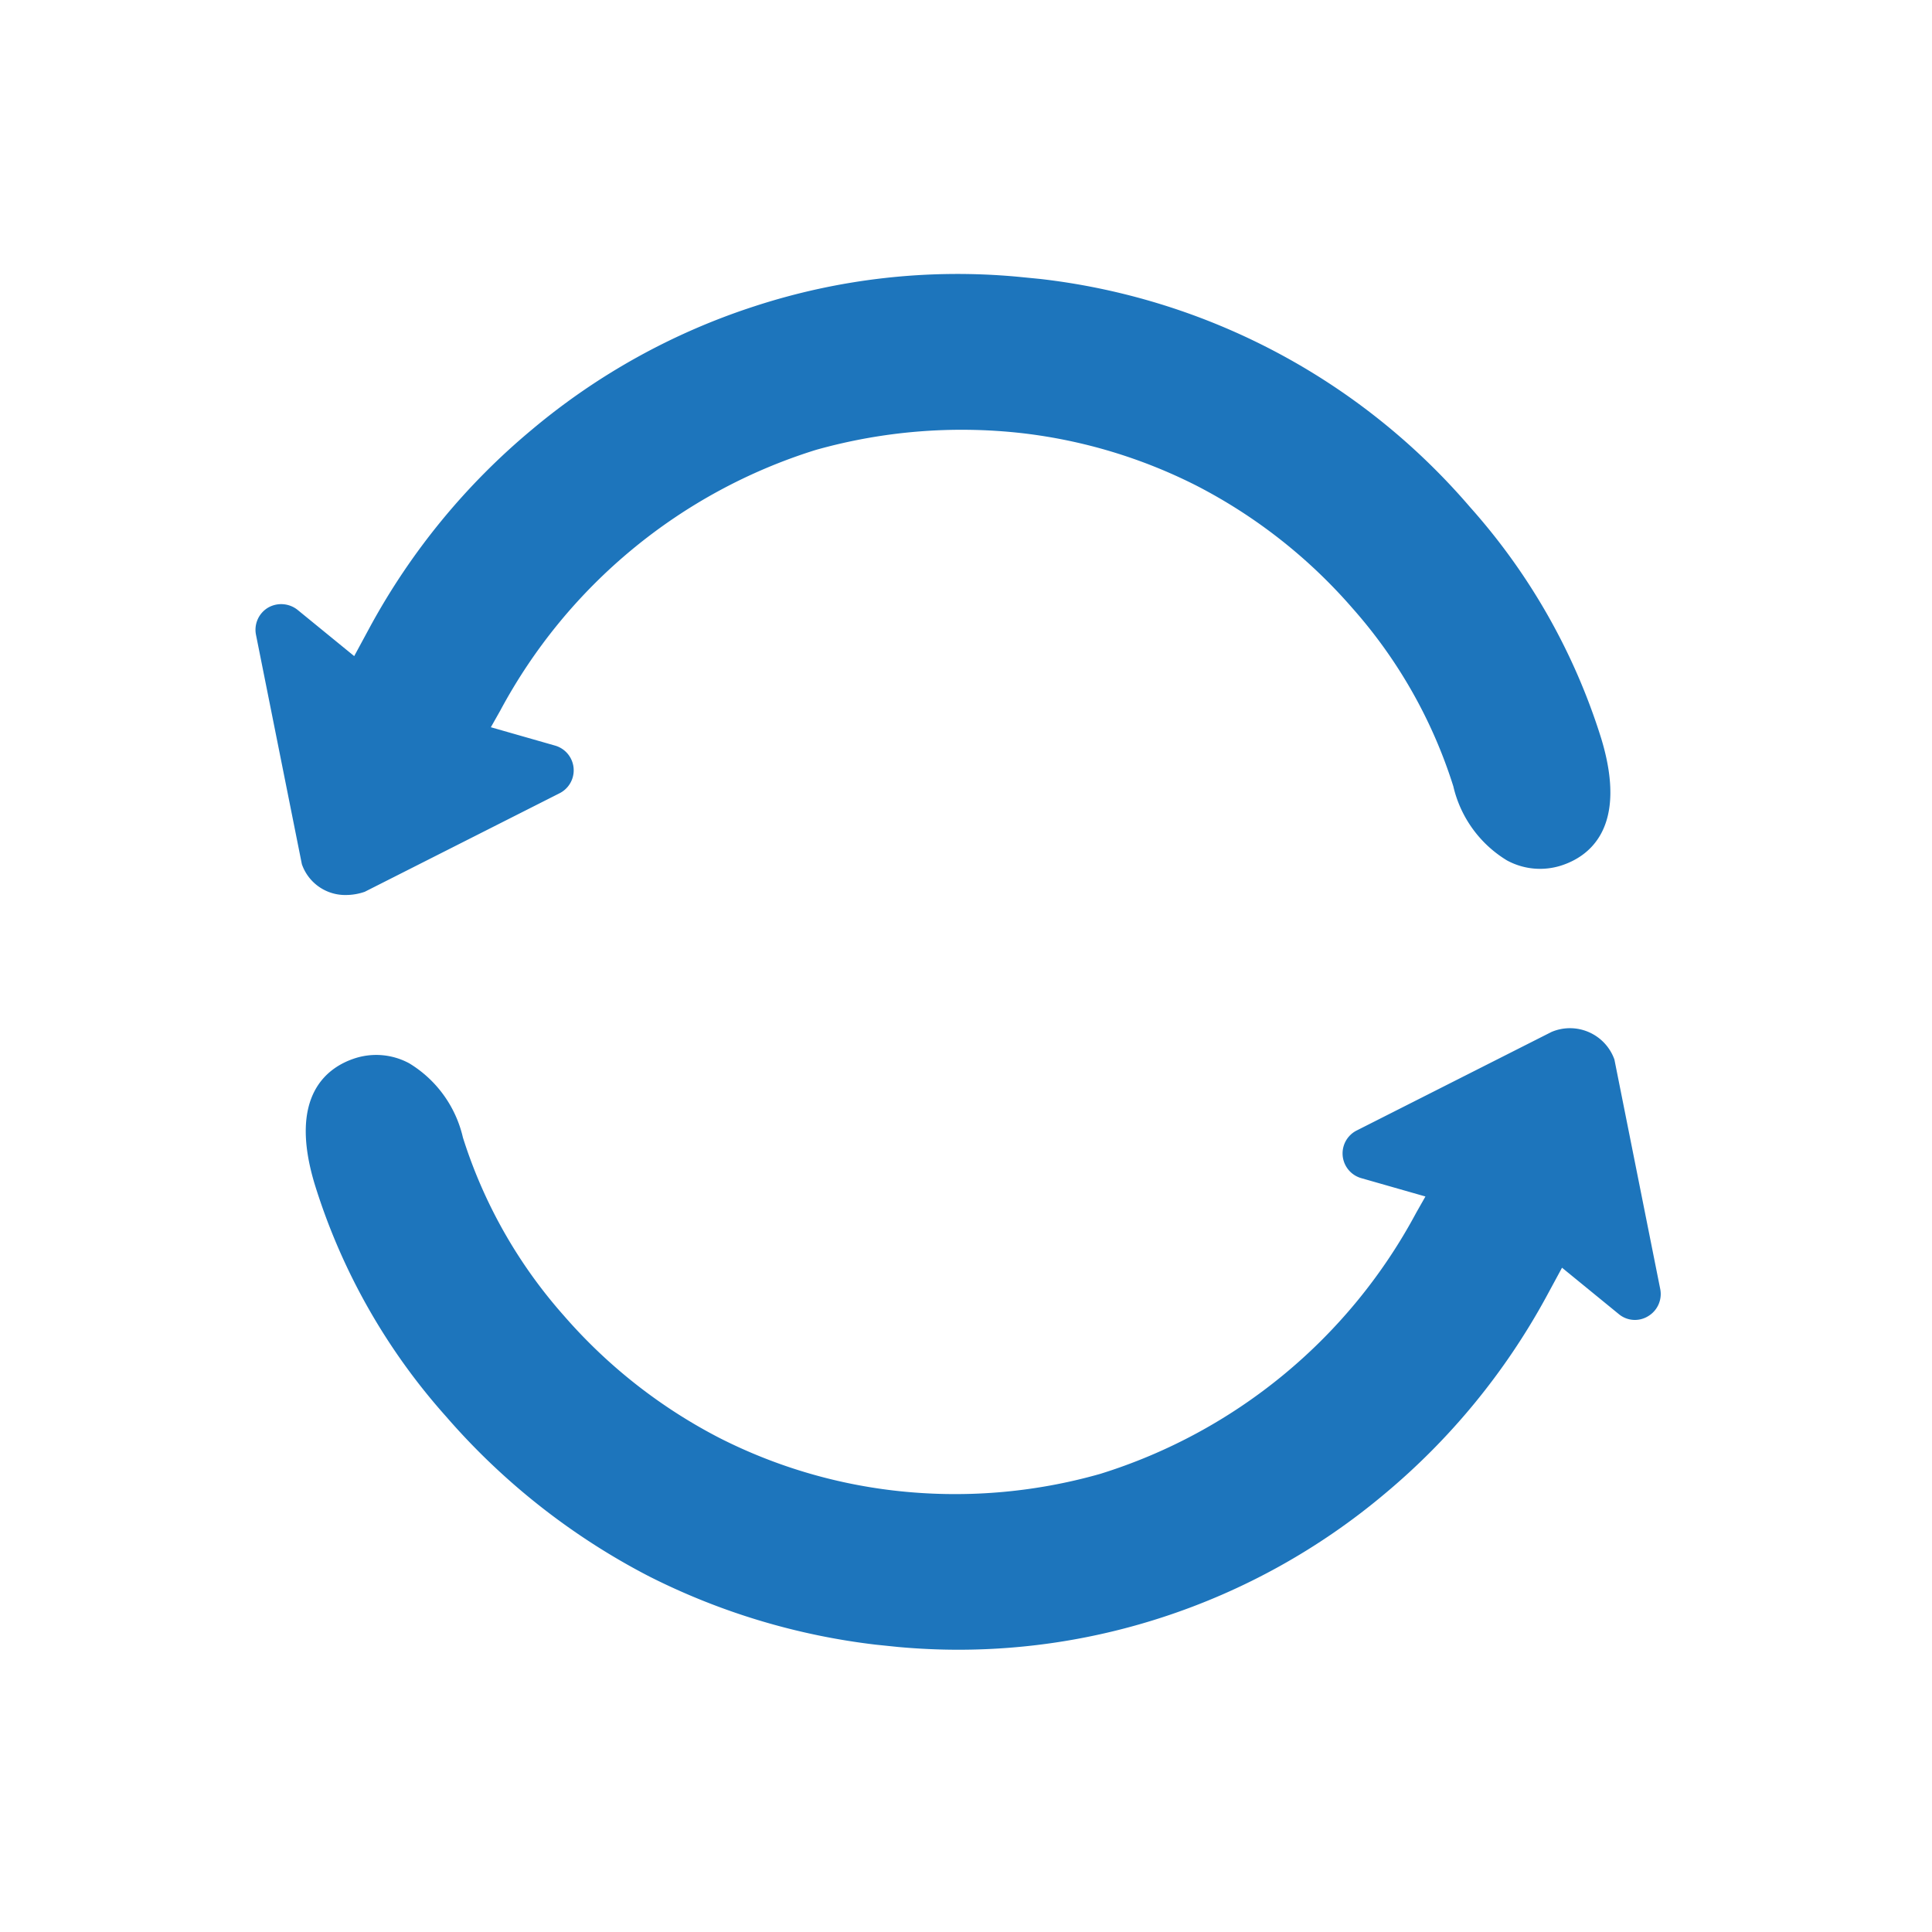
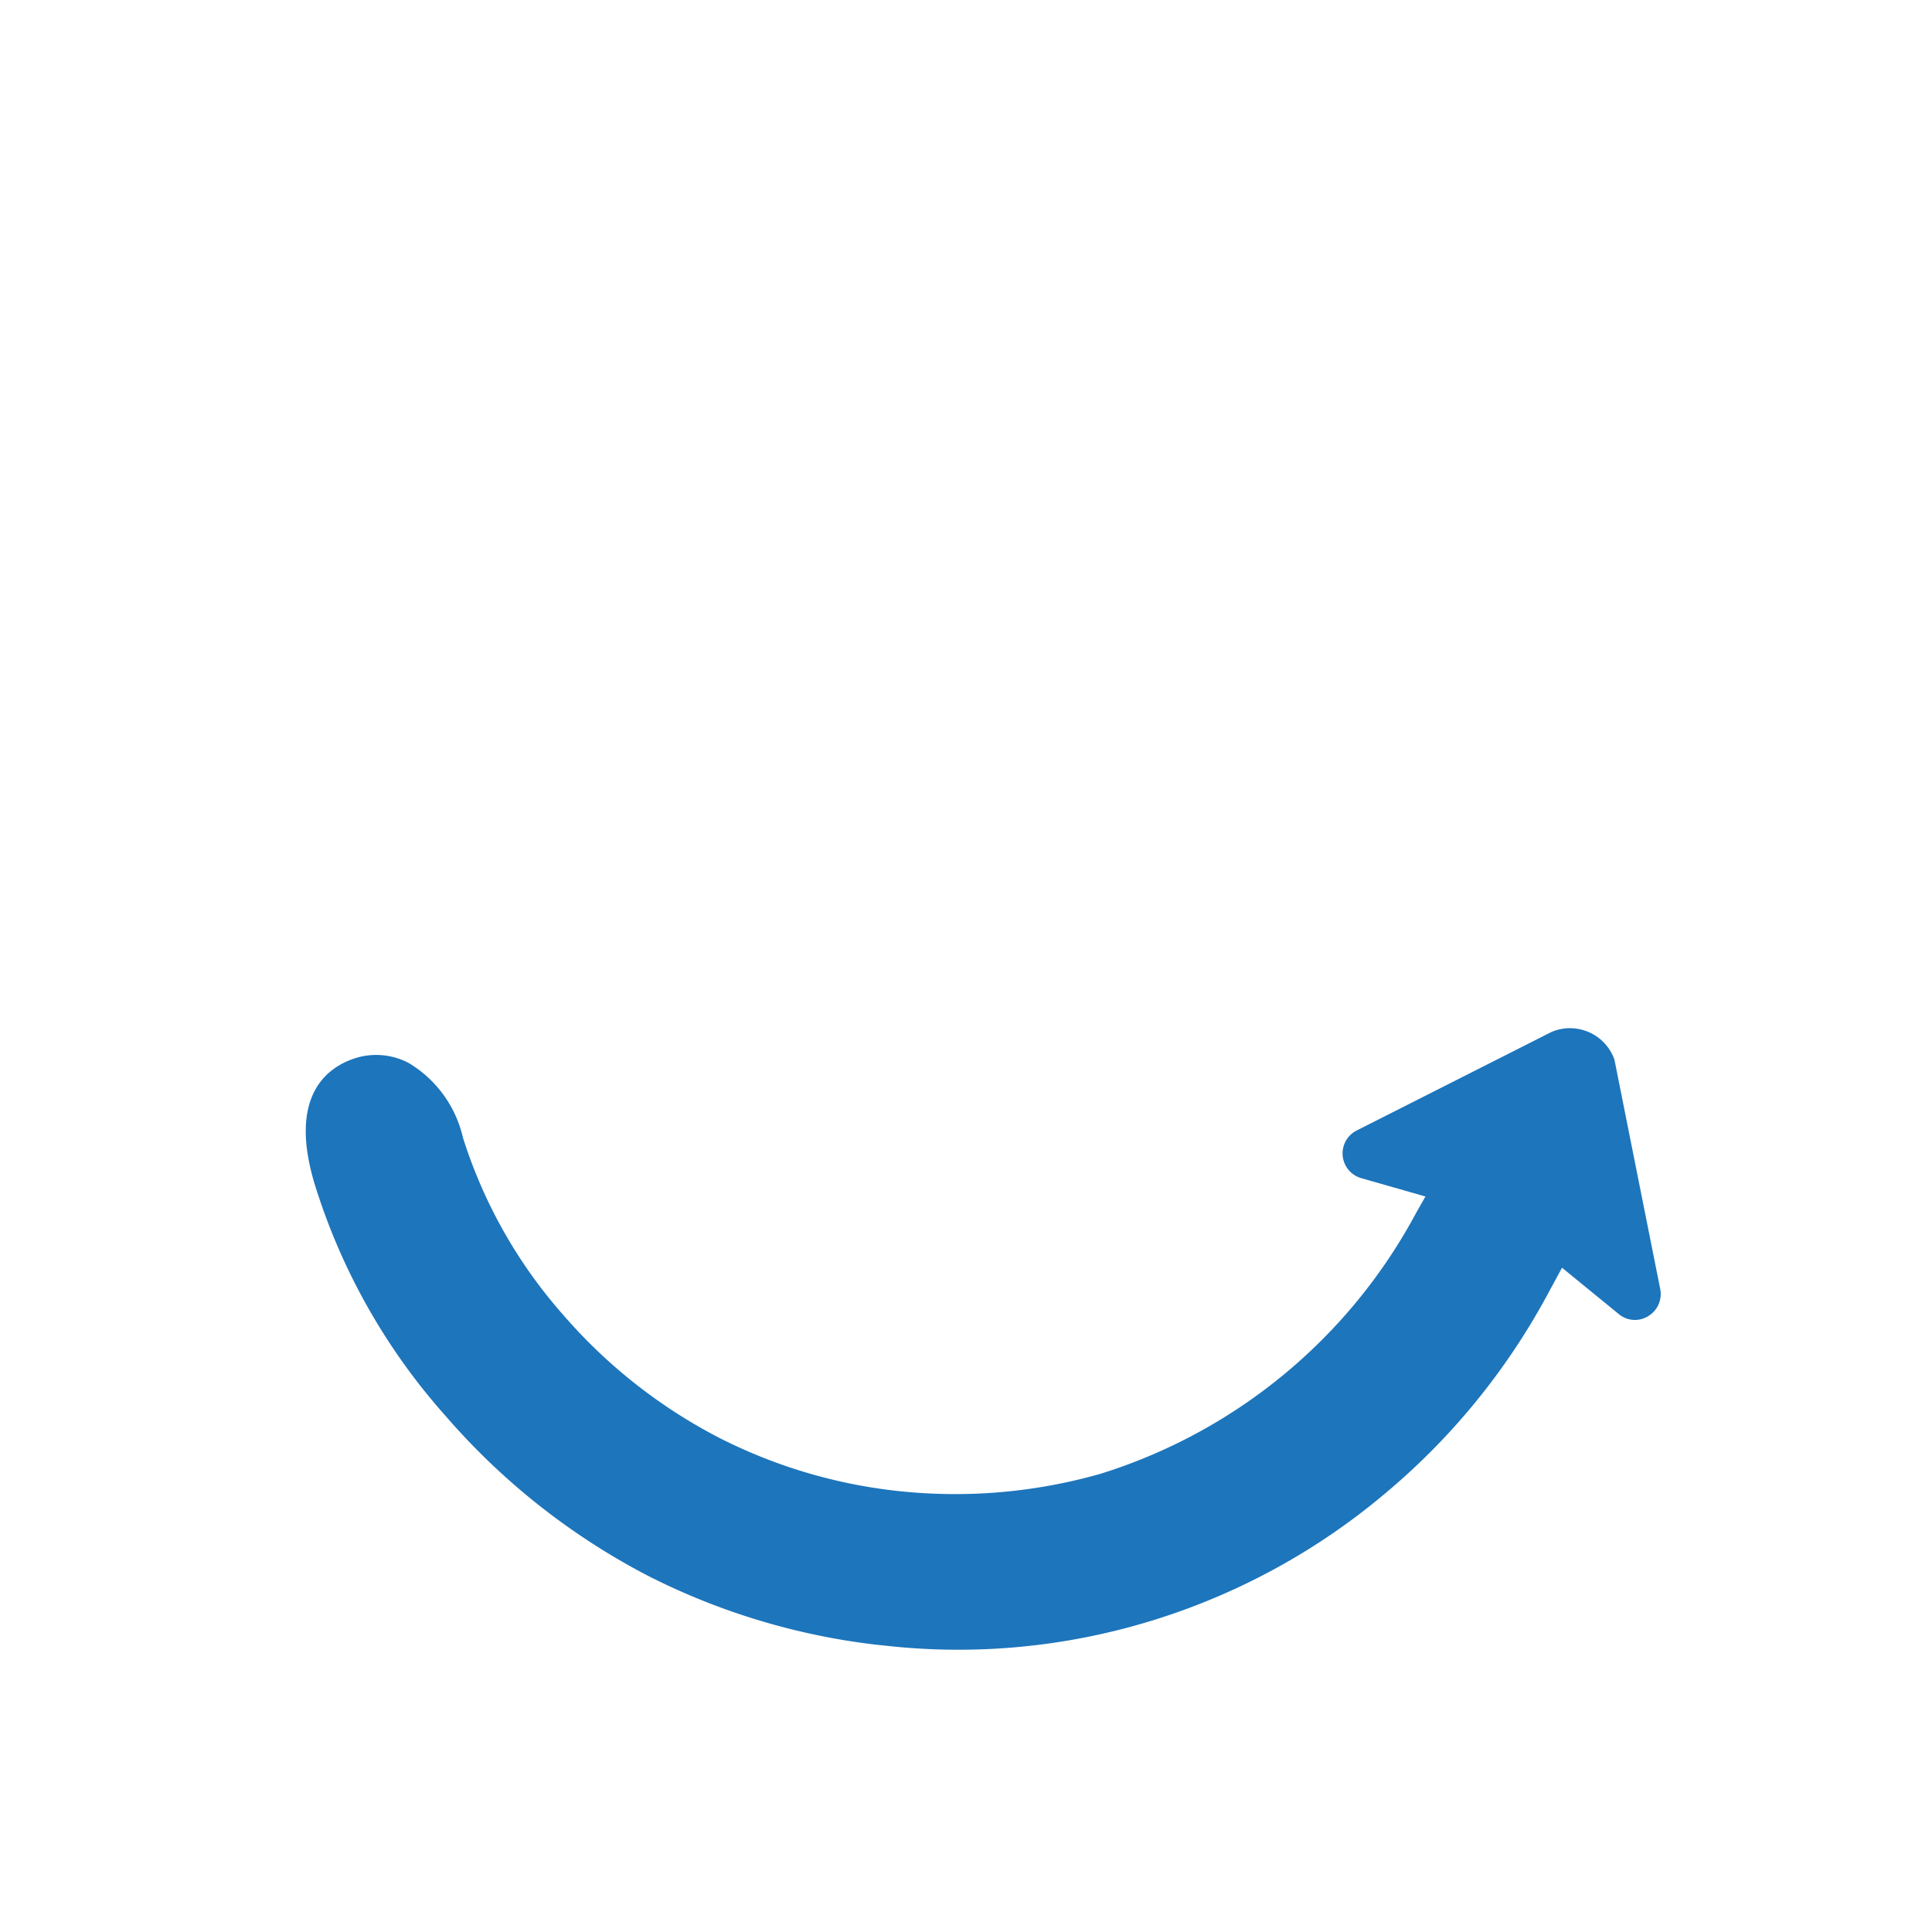
<svg xmlns="http://www.w3.org/2000/svg" id="Layer_1" data-name="Layer 1" width="60" height="60" viewBox="0 0 60 60">
  <defs>
    <style>
      .cls-1 {
        fill: #1d75bc;
      }
    </style>
  </defs>
  <title>formatting</title>
-   <path class="cls-1" d="M49.731,22.945a19.51,19.51,0,0,0-4.078-7.197,20.682,20.682,0,0,0-13.35-7.085L31.612,8.595a20.303,20.303,0,0,0-8.206.925,20.642,20.642,0,0,0-6.894,3.828,21.047,21.047,0,0,0-5.015,6.109l-.497.919L9.24,18.939a.816.816,0,0,0-.918-.066.799.799,0,0,0-.372.841l1.425,7.125a1.424,1.424,0,0,0,1.375.956,1.78,1.78,0,0,0,.578-.1L17.378,24.635a.798.798,0,0,0-.144-1.481l-1.99-.569.291-.515a16.784,16.784,0,0,1,9.8-8.097,16.715,16.715,0,0,1,6.428-.518,16.049,16.049,0,0,1,5.39,1.625,16.289,16.289,0,0,1,4.847,3.806,15.231,15.231,0,0,1,3.134,5.532,3.657,3.657,0,0,0,1.666,2.303,2.153,2.153,0,0,0,1.672.163C49.306,26.62,50.581,25.757,49.731,22.945Z" />
  <path class="cls-1" d="M50.137,32.904a1.466,1.466,0,0,0-1.953-.856l-6.05,3.06a.798.798,0,0,0,.143,1.481l1.991.569-.291.513a16.777,16.777,0,0,1-9.803,8.1,16.474,16.474,0,0,1-6.425.518,16.051,16.051,0,0,1-5.391-1.625,16.287,16.287,0,0,1-4.847-3.806,15.24,15.24,0,0,1-3.135-5.532,3.654,3.654,0,0,0-1.665-2.303,2.152,2.152,0,0,0-1.672-.162c-.838.266-2.116,1.128-1.26,3.934a19.454,19.454,0,0,0,4.078,7.2,21.281,21.281,0,0,0,6.312,4.966,21.039,21.039,0,0,0,7.032,2.116l.699.072q.938.085,1.869.085a20.434,20.434,0,0,0,6.335-1.009,20.647,20.647,0,0,0,6.893-3.828,21.103,21.103,0,0,0,5.016-6.109l.497-.918,1.759,1.437a.781.781,0,0,0,.919.066.8.8,0,0,0,.372-.841Z" />
</svg>